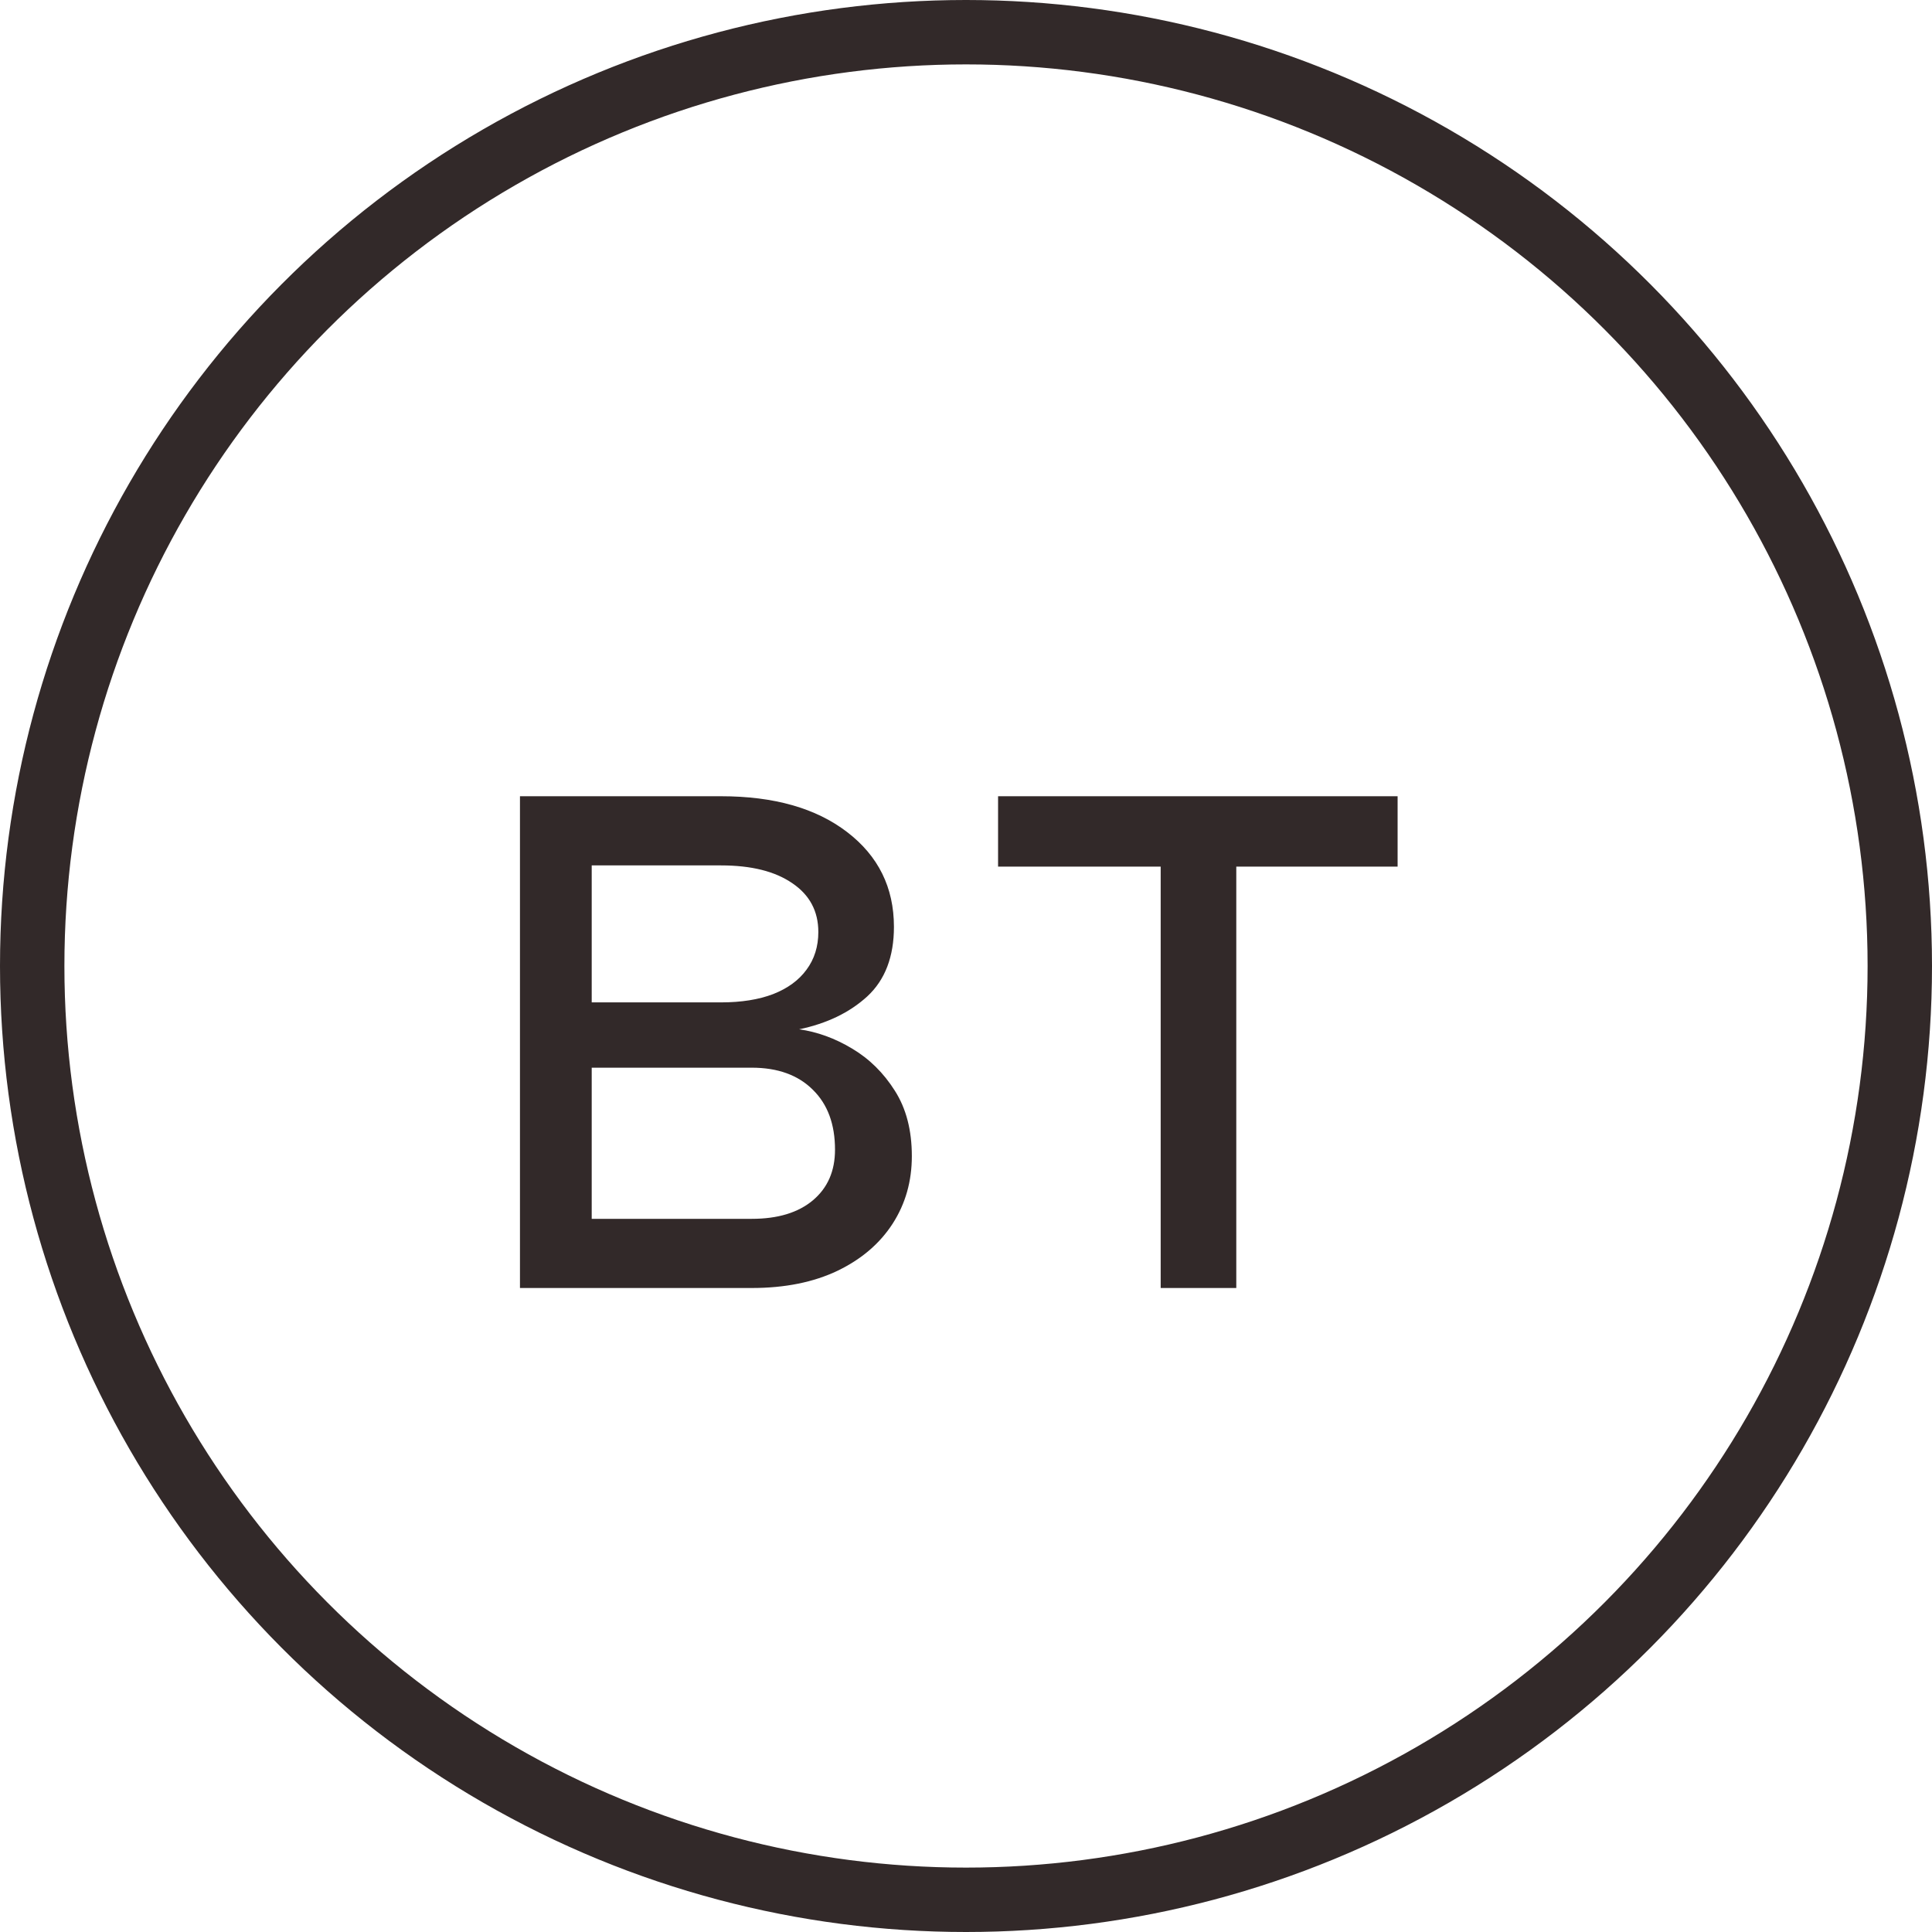
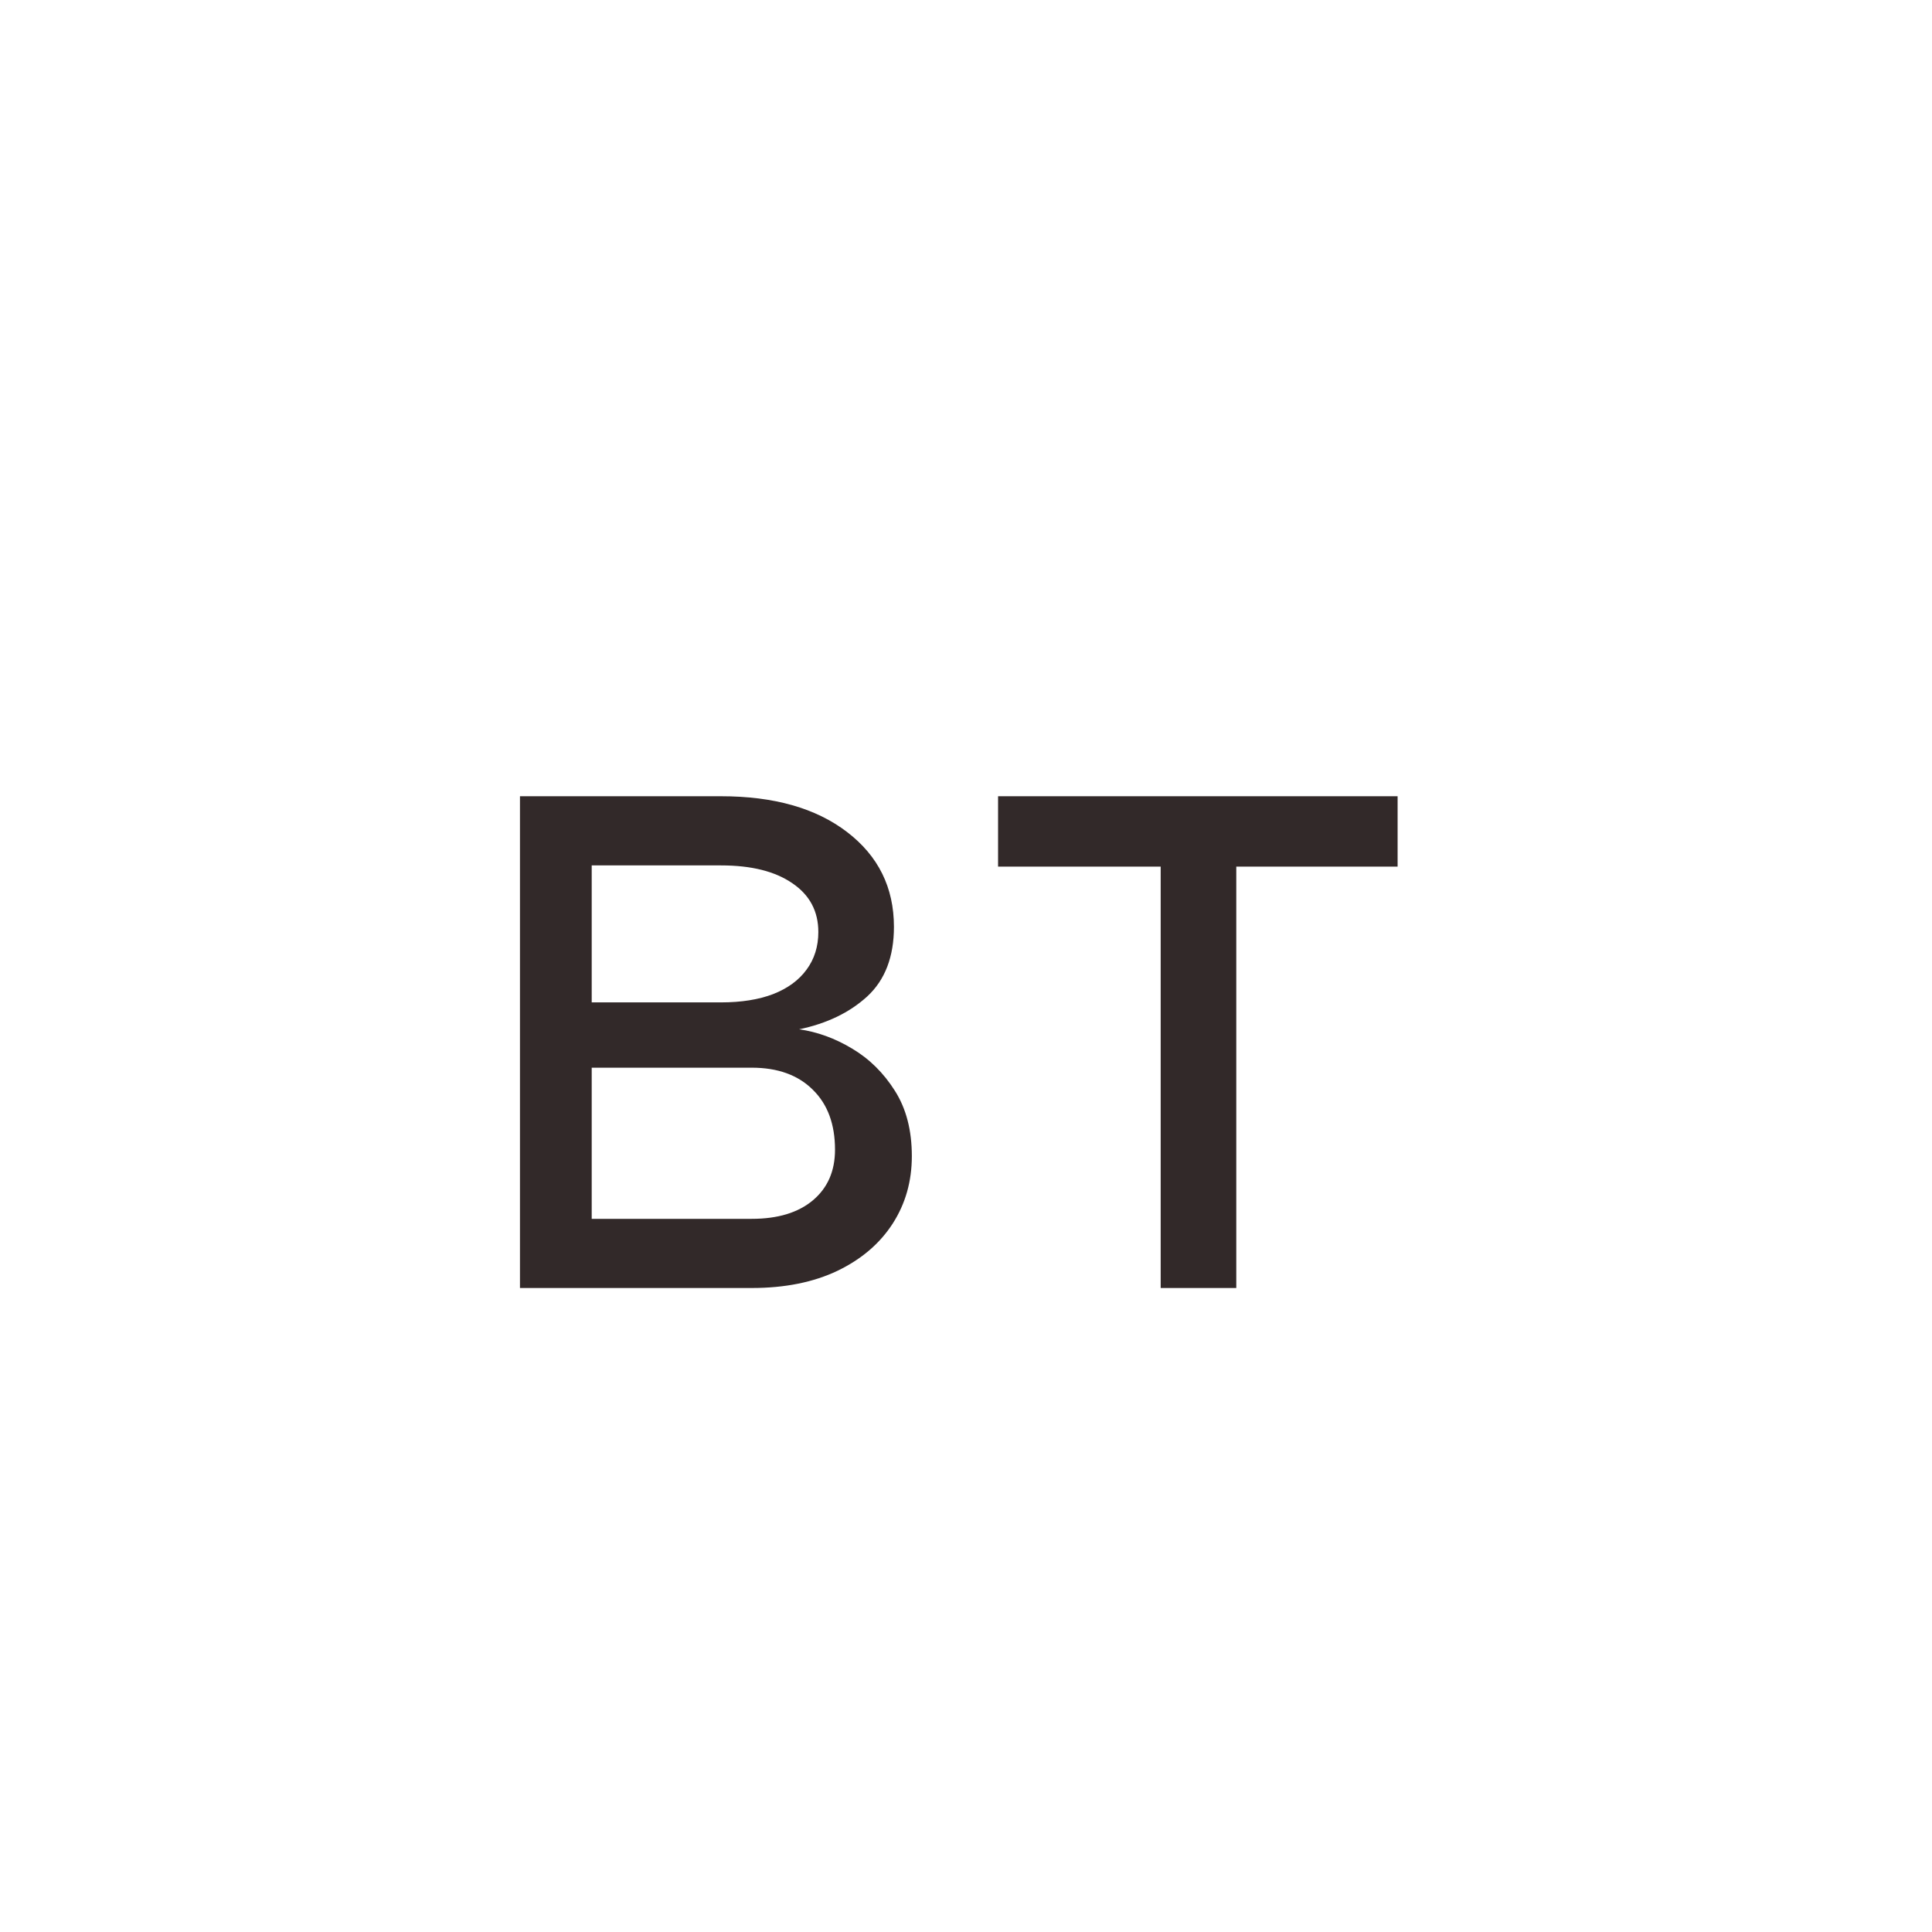
<svg xmlns="http://www.w3.org/2000/svg" width="30" height="30" viewBox="0 0 30 30" fill="none">
  <path d="M8.074 20V12.364H11.196C12.018 12.364 12.671 12.549 13.155 12.921C13.639 13.292 13.881 13.782 13.881 14.392C13.881 14.856 13.743 15.216 13.468 15.471C13.193 15.723 12.84 15.893 12.409 15.983C12.691 16.023 12.964 16.122 13.229 16.281C13.498 16.44 13.72 16.659 13.896 16.938C14.071 17.213 14.159 17.551 14.159 17.952C14.159 18.343 14.06 18.692 13.861 19.001C13.662 19.309 13.377 19.553 13.006 19.732C12.634 19.91 12.19 20 11.673 20H8.074ZM9.188 18.926H11.673C12.078 18.926 12.394 18.83 12.623 18.638C12.852 18.445 12.966 18.184 12.966 17.852C12.966 17.458 12.852 17.148 12.623 16.923C12.394 16.694 12.078 16.579 11.673 16.579H9.188V18.926ZM9.188 15.565H11.196C11.511 15.565 11.781 15.522 12.006 15.436C12.232 15.347 12.404 15.221 12.523 15.058C12.646 14.893 12.707 14.697 12.707 14.472C12.707 14.15 12.573 13.898 12.305 13.716C12.036 13.53 11.667 13.438 11.196 13.438H9.188V15.565ZM15.498 13.457V12.364H21.702V13.457H19.197V20H18.023V13.457H15.498Z" fill="#322929" />
-   <circle cx="15" cy="15" r="14.5" stroke="#322929" />
</svg>